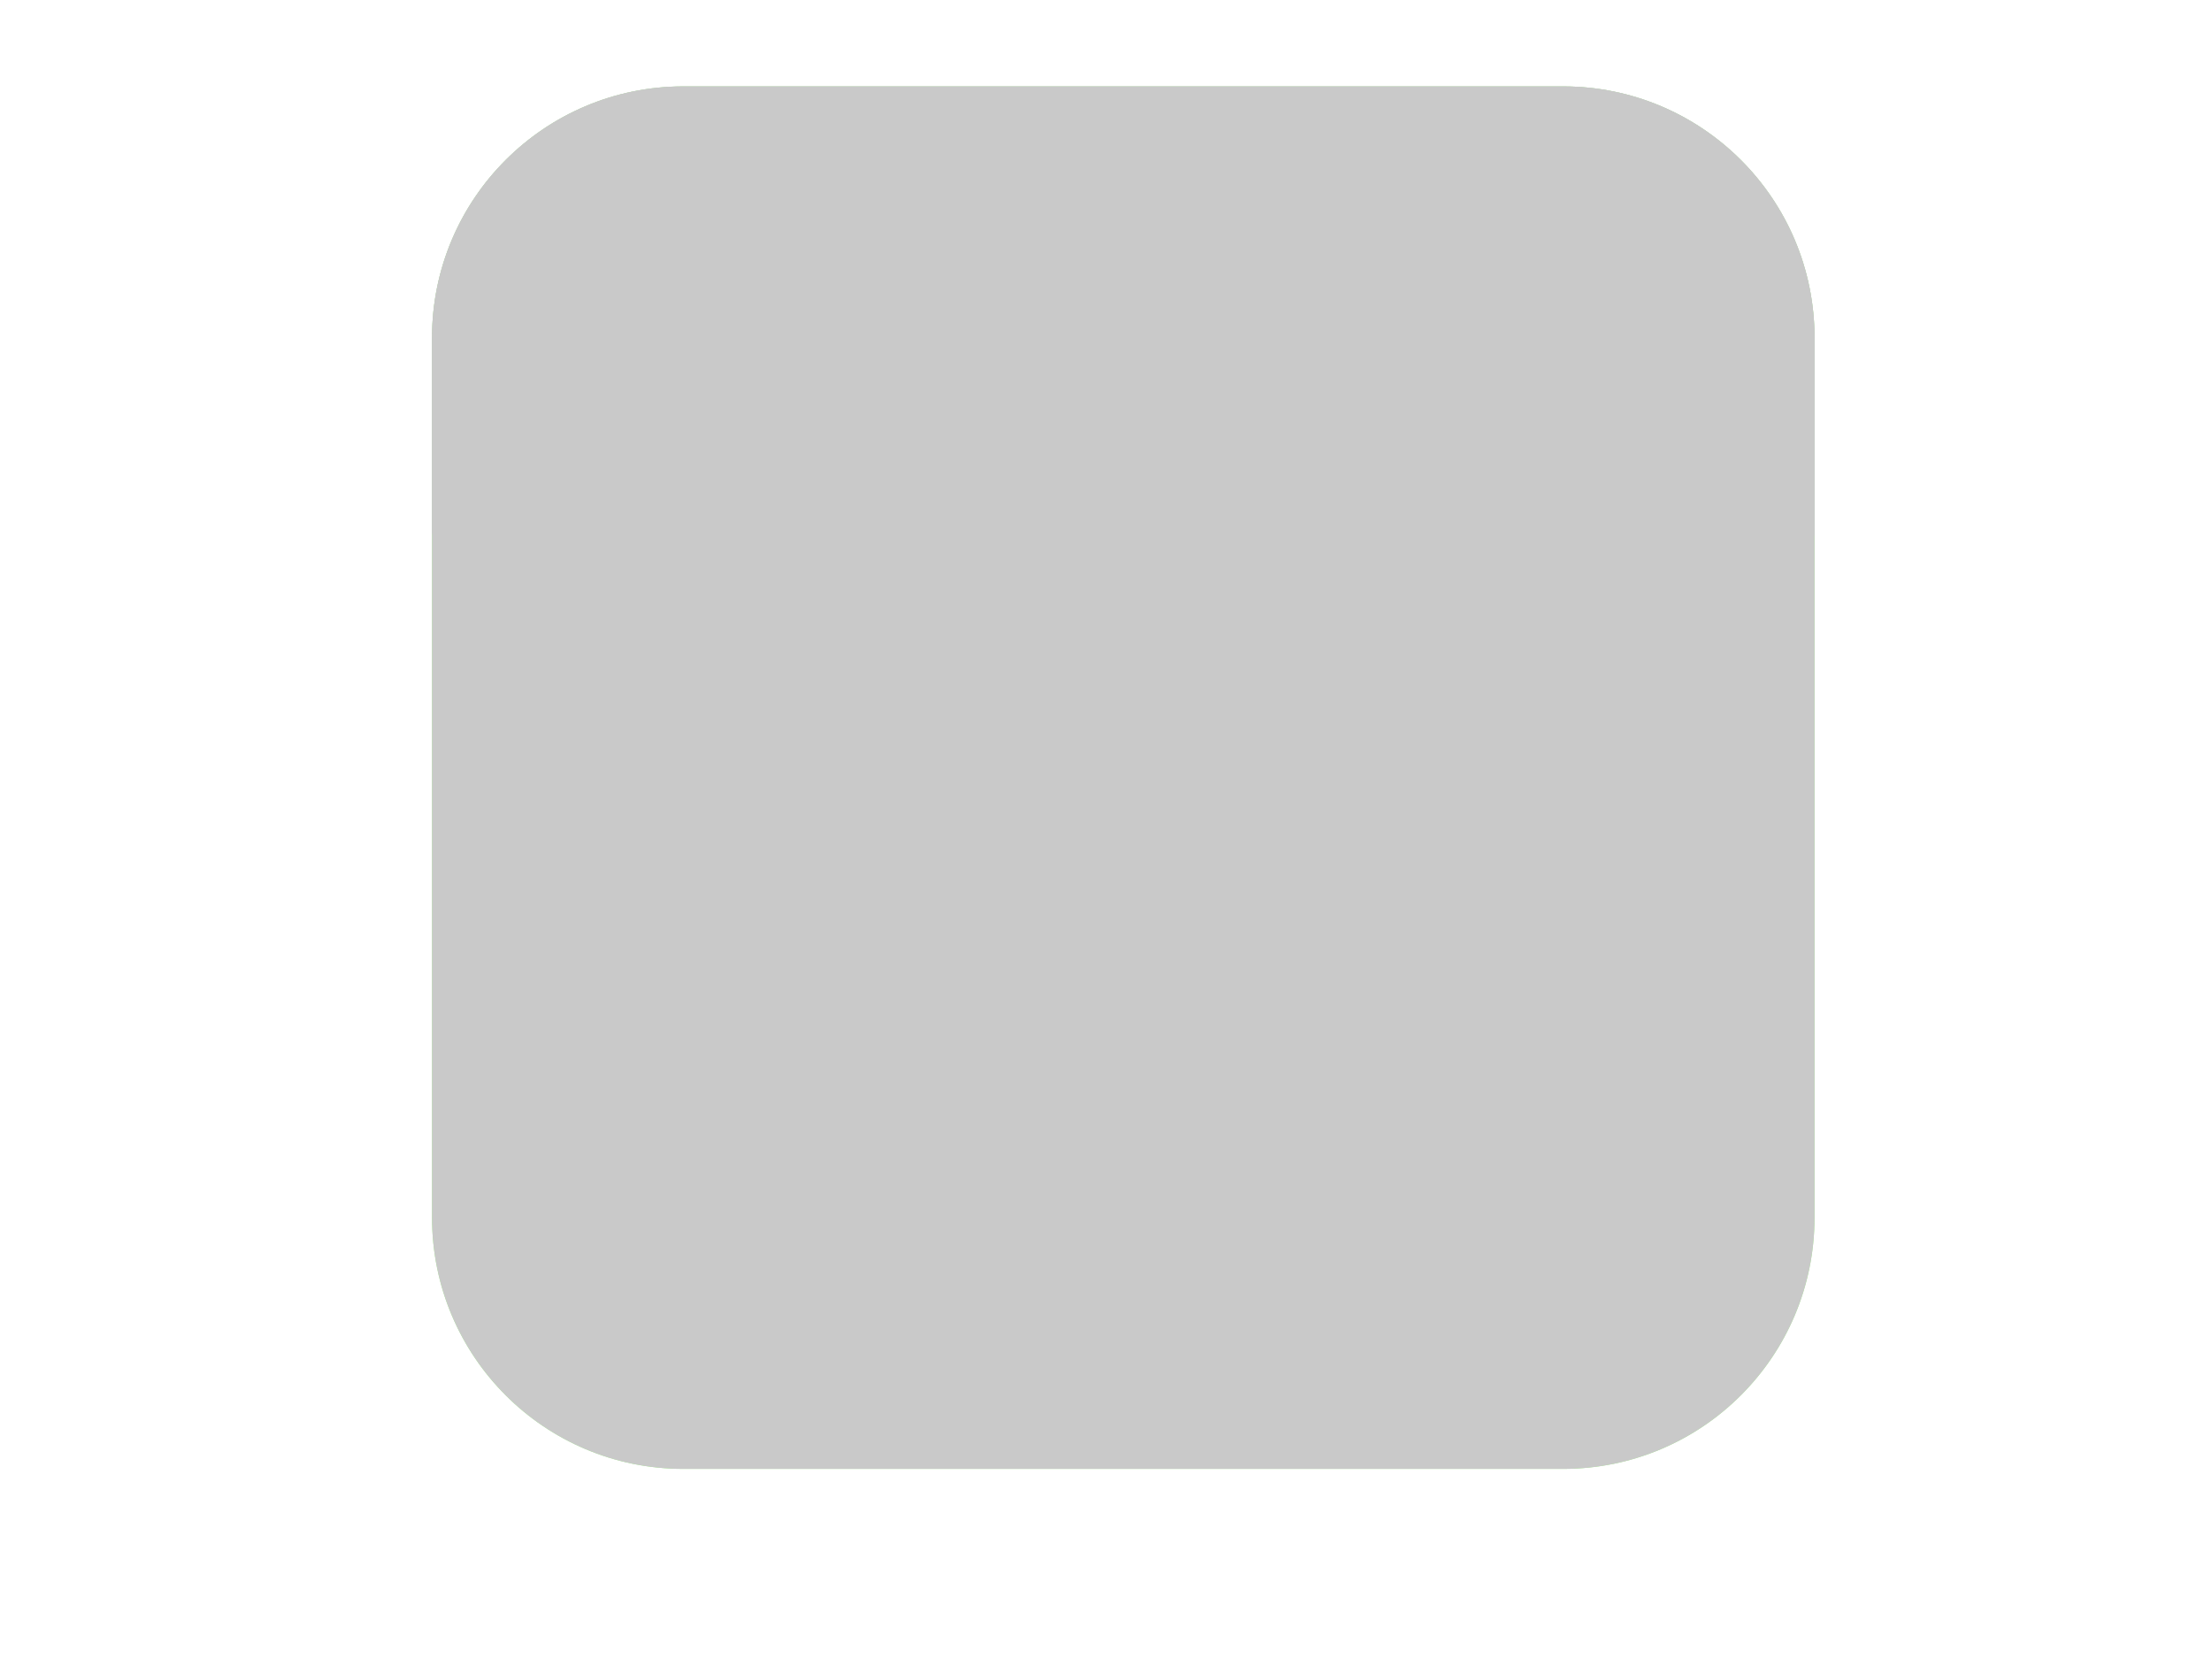
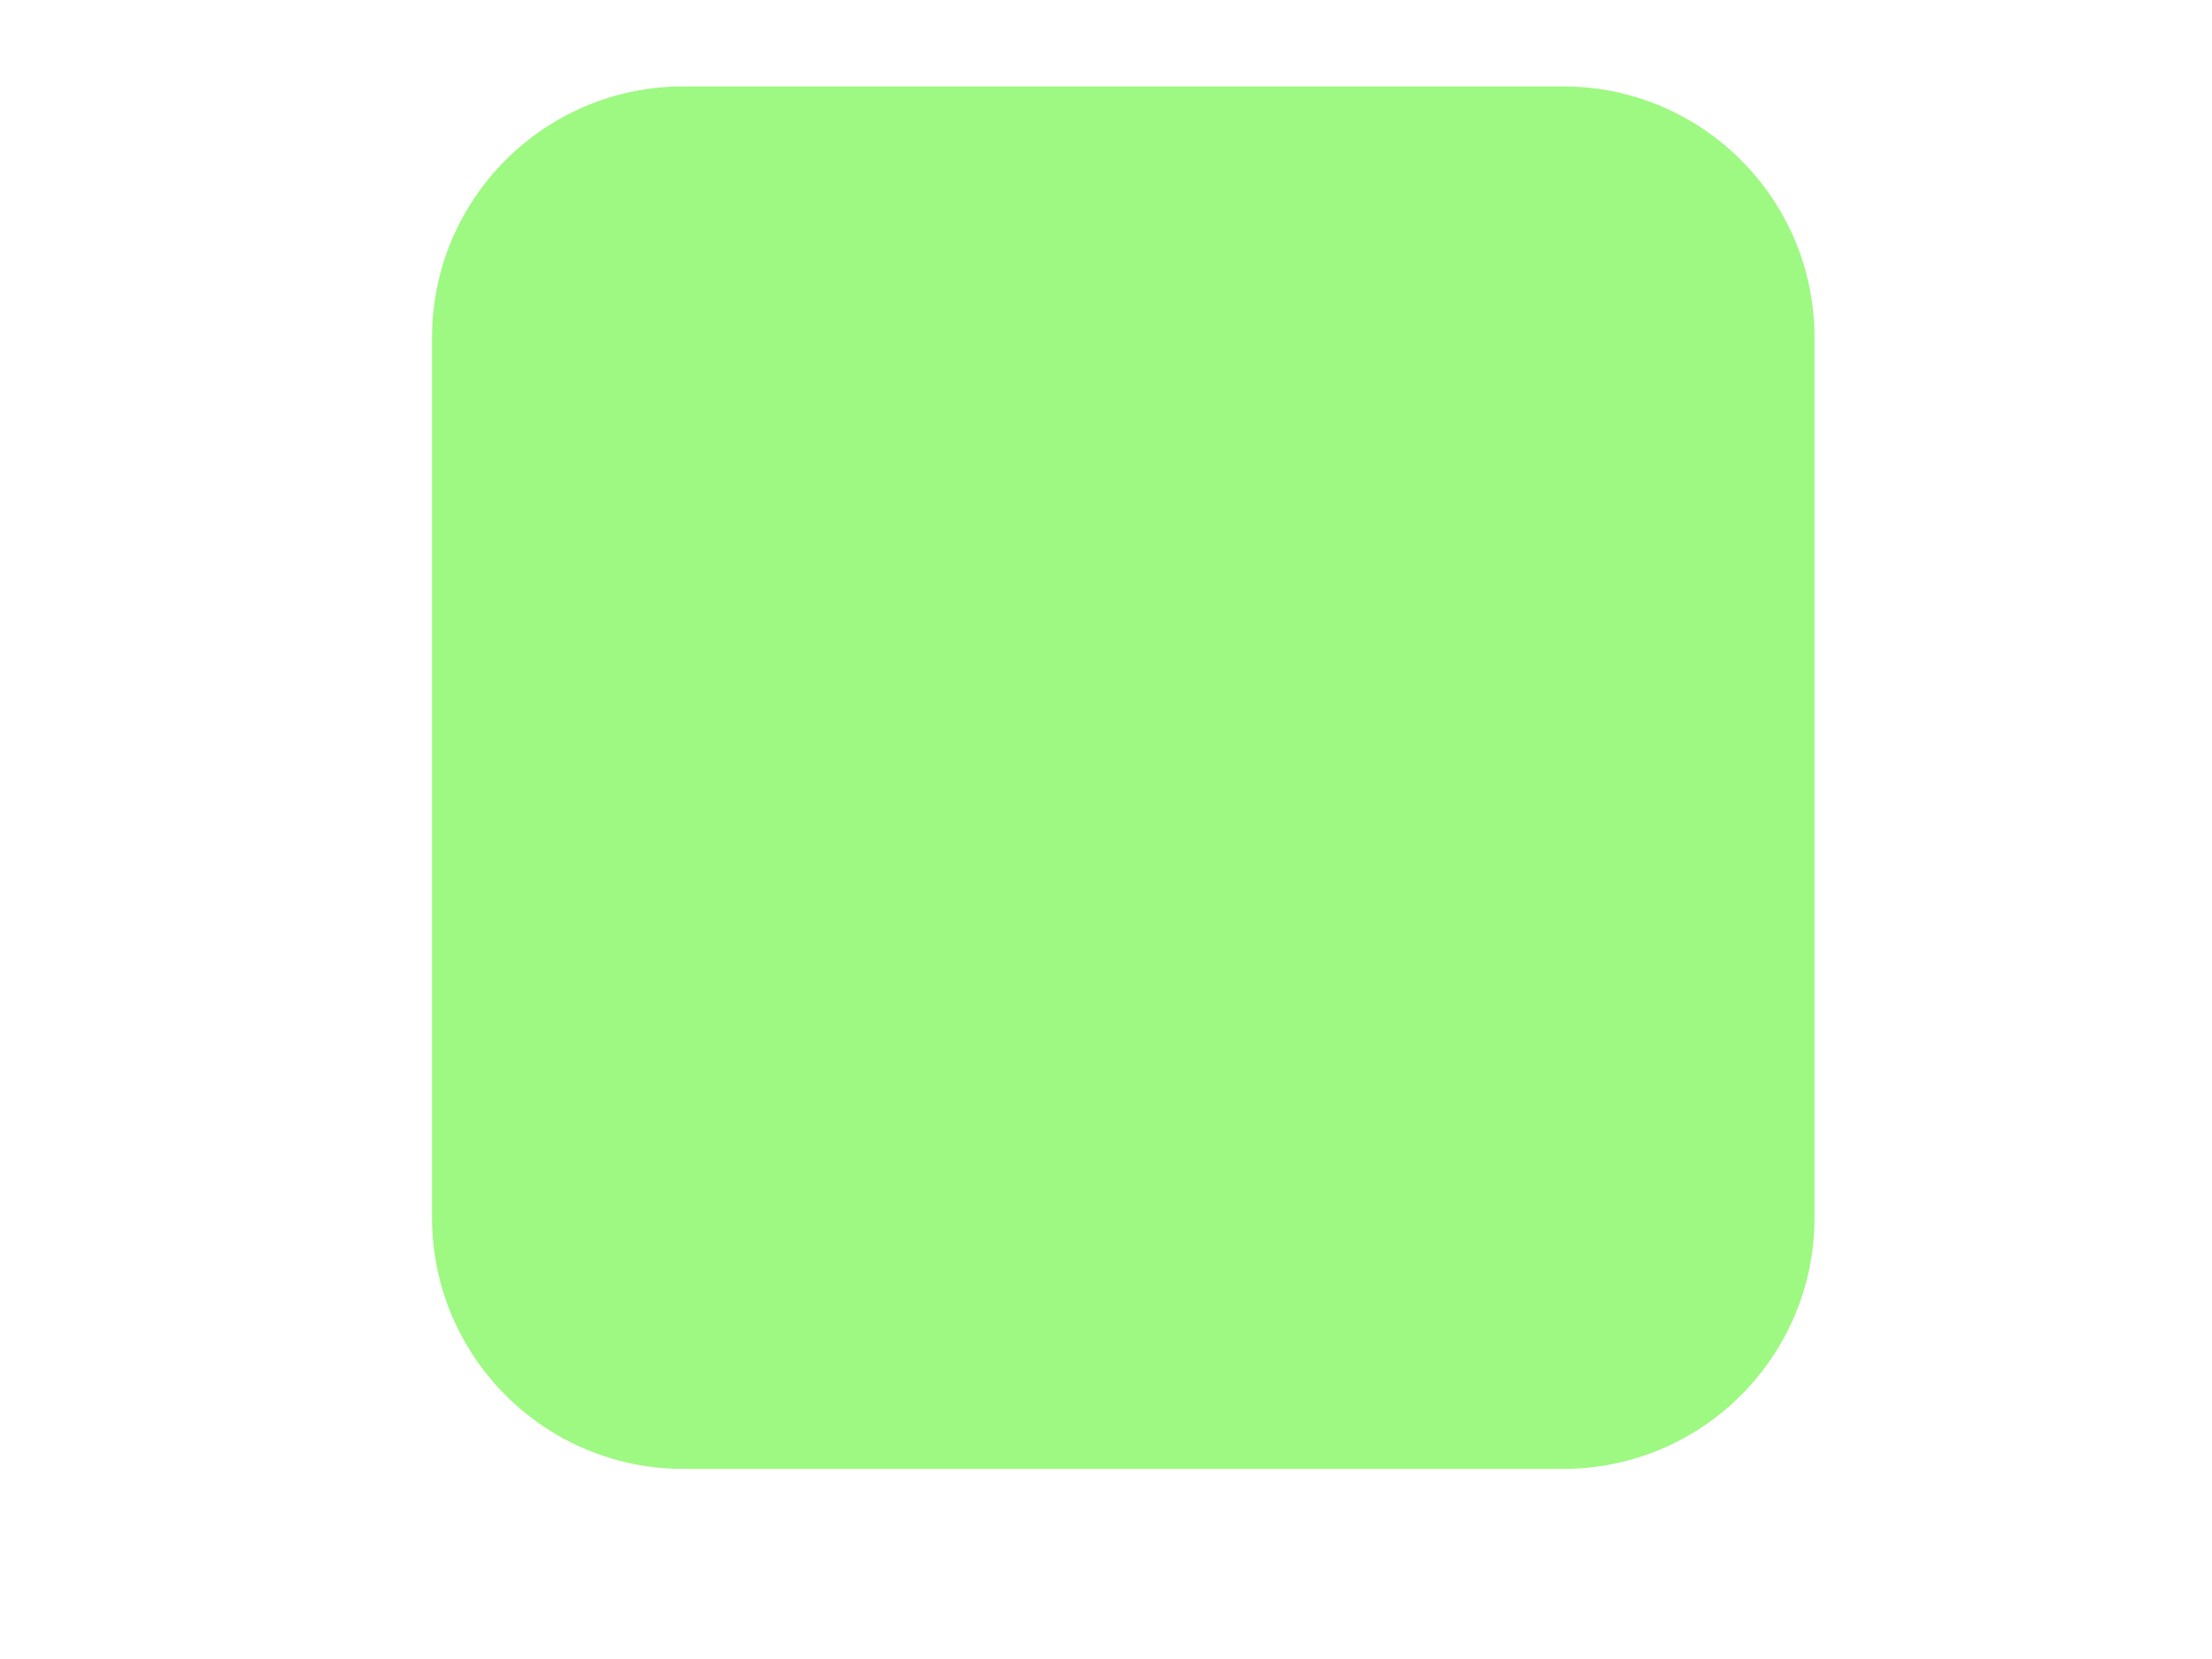
<svg xmlns="http://www.w3.org/2000/svg" width="640" height="480">
  <title>30dias</title>
  <g>
    <title>Layer 1</title>
    <g fill="#000000" id="g3">
      <path fill="#9df981" id="path5" d="m525,352.267c0,40.171 -32.562,72.733 -72.733,72.733l-254.543,0c-40.162,0 -72.724,-32.562 -72.724,-72.733l0,-254.543c0,-40.171 32.562,-72.724 72.724,-72.724l254.543,0c40.171,0 72.733,32.552 72.733,72.724l0,254.543z" />
-       <path fill="#c9c9c9" id="path7" d="m525,352.267c0,40.171 -32.562,72.733 -72.733,72.733l-254.543,0c-40.162,0 -72.724,-32.562 -72.724,-72.733l0,-254.543c0,-40.171 32.562,-72.724 72.724,-72.724l254.543,0c40.171,0 72.733,32.552 72.733,72.724l0,254.543z" />
      <linearGradient y2="21" x2="41.205" y1="21" x1="0.796" gradientUnits="userSpaceOnUse" id="XMLID_3_">
        <stop stop-color="#7DFF00" id="stop10" offset="0" />
        <stop stop-color="#00A33D" id="stop12" offset="1" />
      </linearGradient>
-       <path fill="#c9c9c9" id="path14" d="m517.429,347.448c0,38.638 -31.343,69.971 -69.981,69.971l-244.895,0c-38.638,0 -69.971,-31.333 -69.971,-69.971l0,-244.895c0,-38.648 31.333,-69.981 69.971,-69.981l244.905,0c38.638,0 69.981,31.333 69.981,69.981l0,244.895l-0.01,0z" />
      <linearGradient y2="9.649" x2="42" y1="9.649" x1="0" gradientUnits="userSpaceOnUse" id="XMLID_4_">
        <stop stop-color="#9DFE41" id="stop17" offset="0" />
        <stop stop-color="#40BA6E" id="stop19" offset="1" />
      </linearGradient>
-       <path fill="#c9c9c9" id="path21" d="m525,154.933l0,-57.21c0,-40.171 -32.562,-72.724 -72.733,-72.724l-254.543,0c-40.162,0 -72.724,32.552 -72.724,72.724l0,56.733c99.267,54.781 239.067,88.029 400,0.476z" />
    </g>
  </g>
</svg>